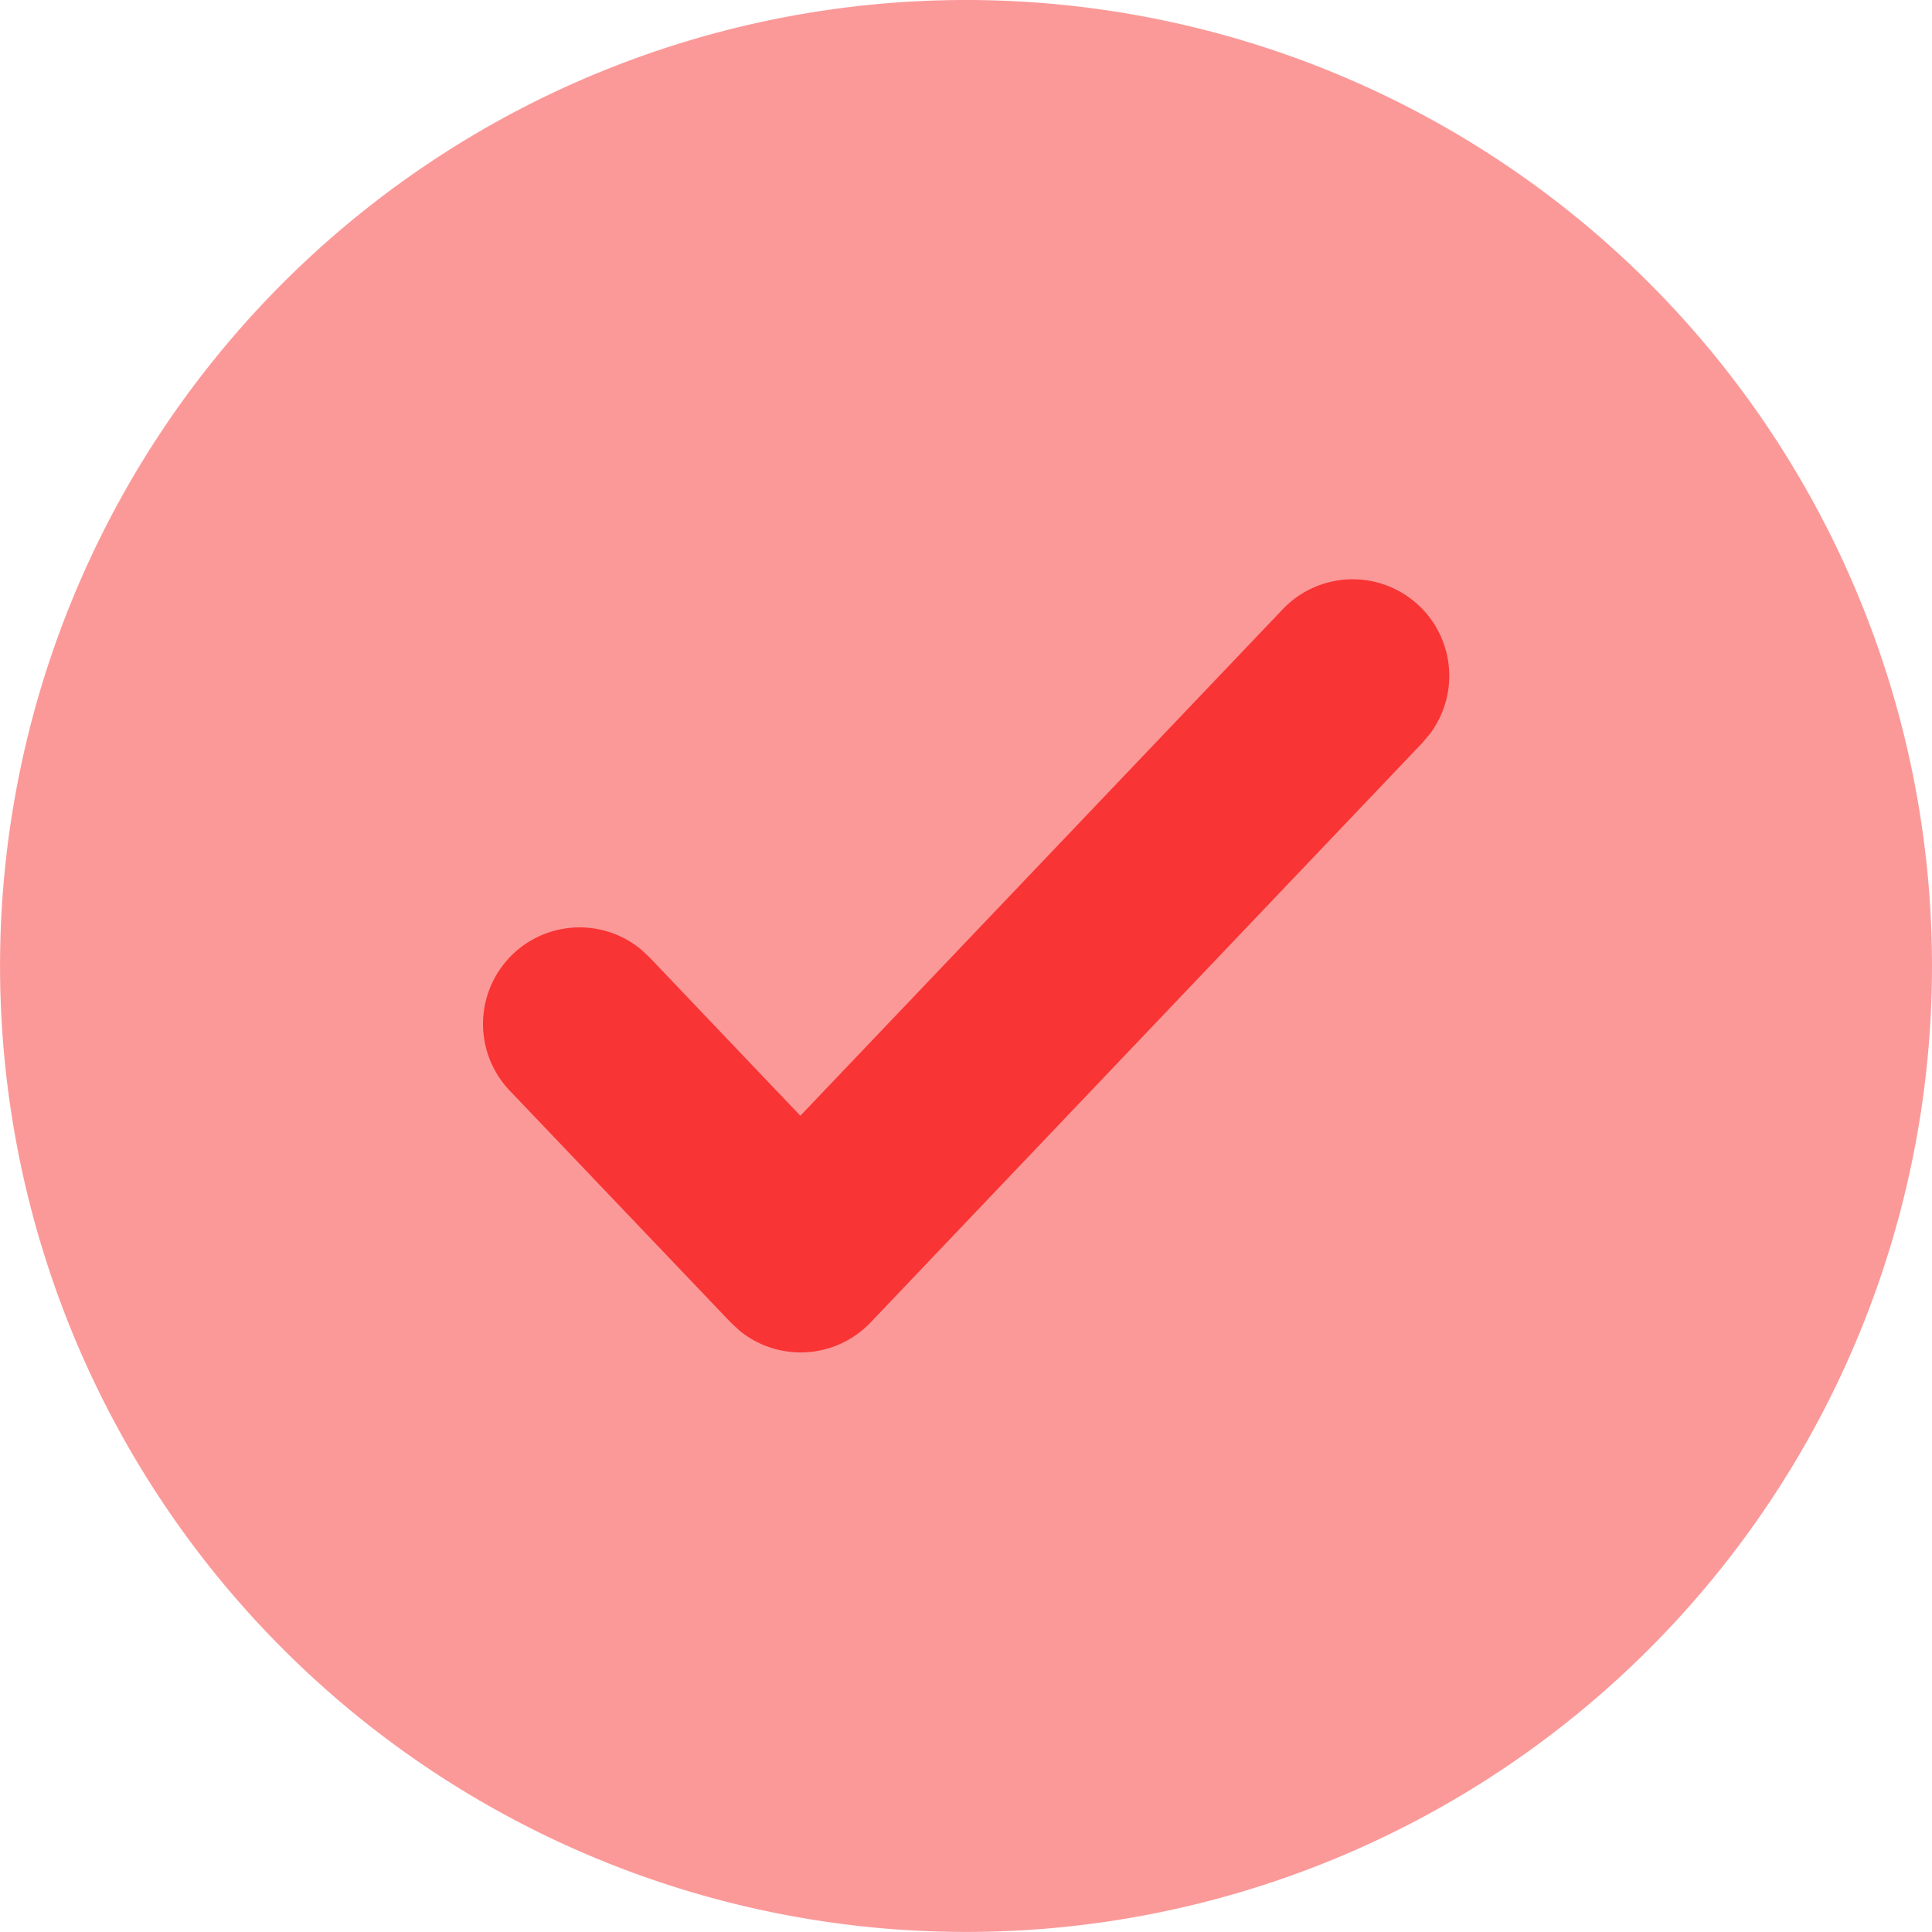
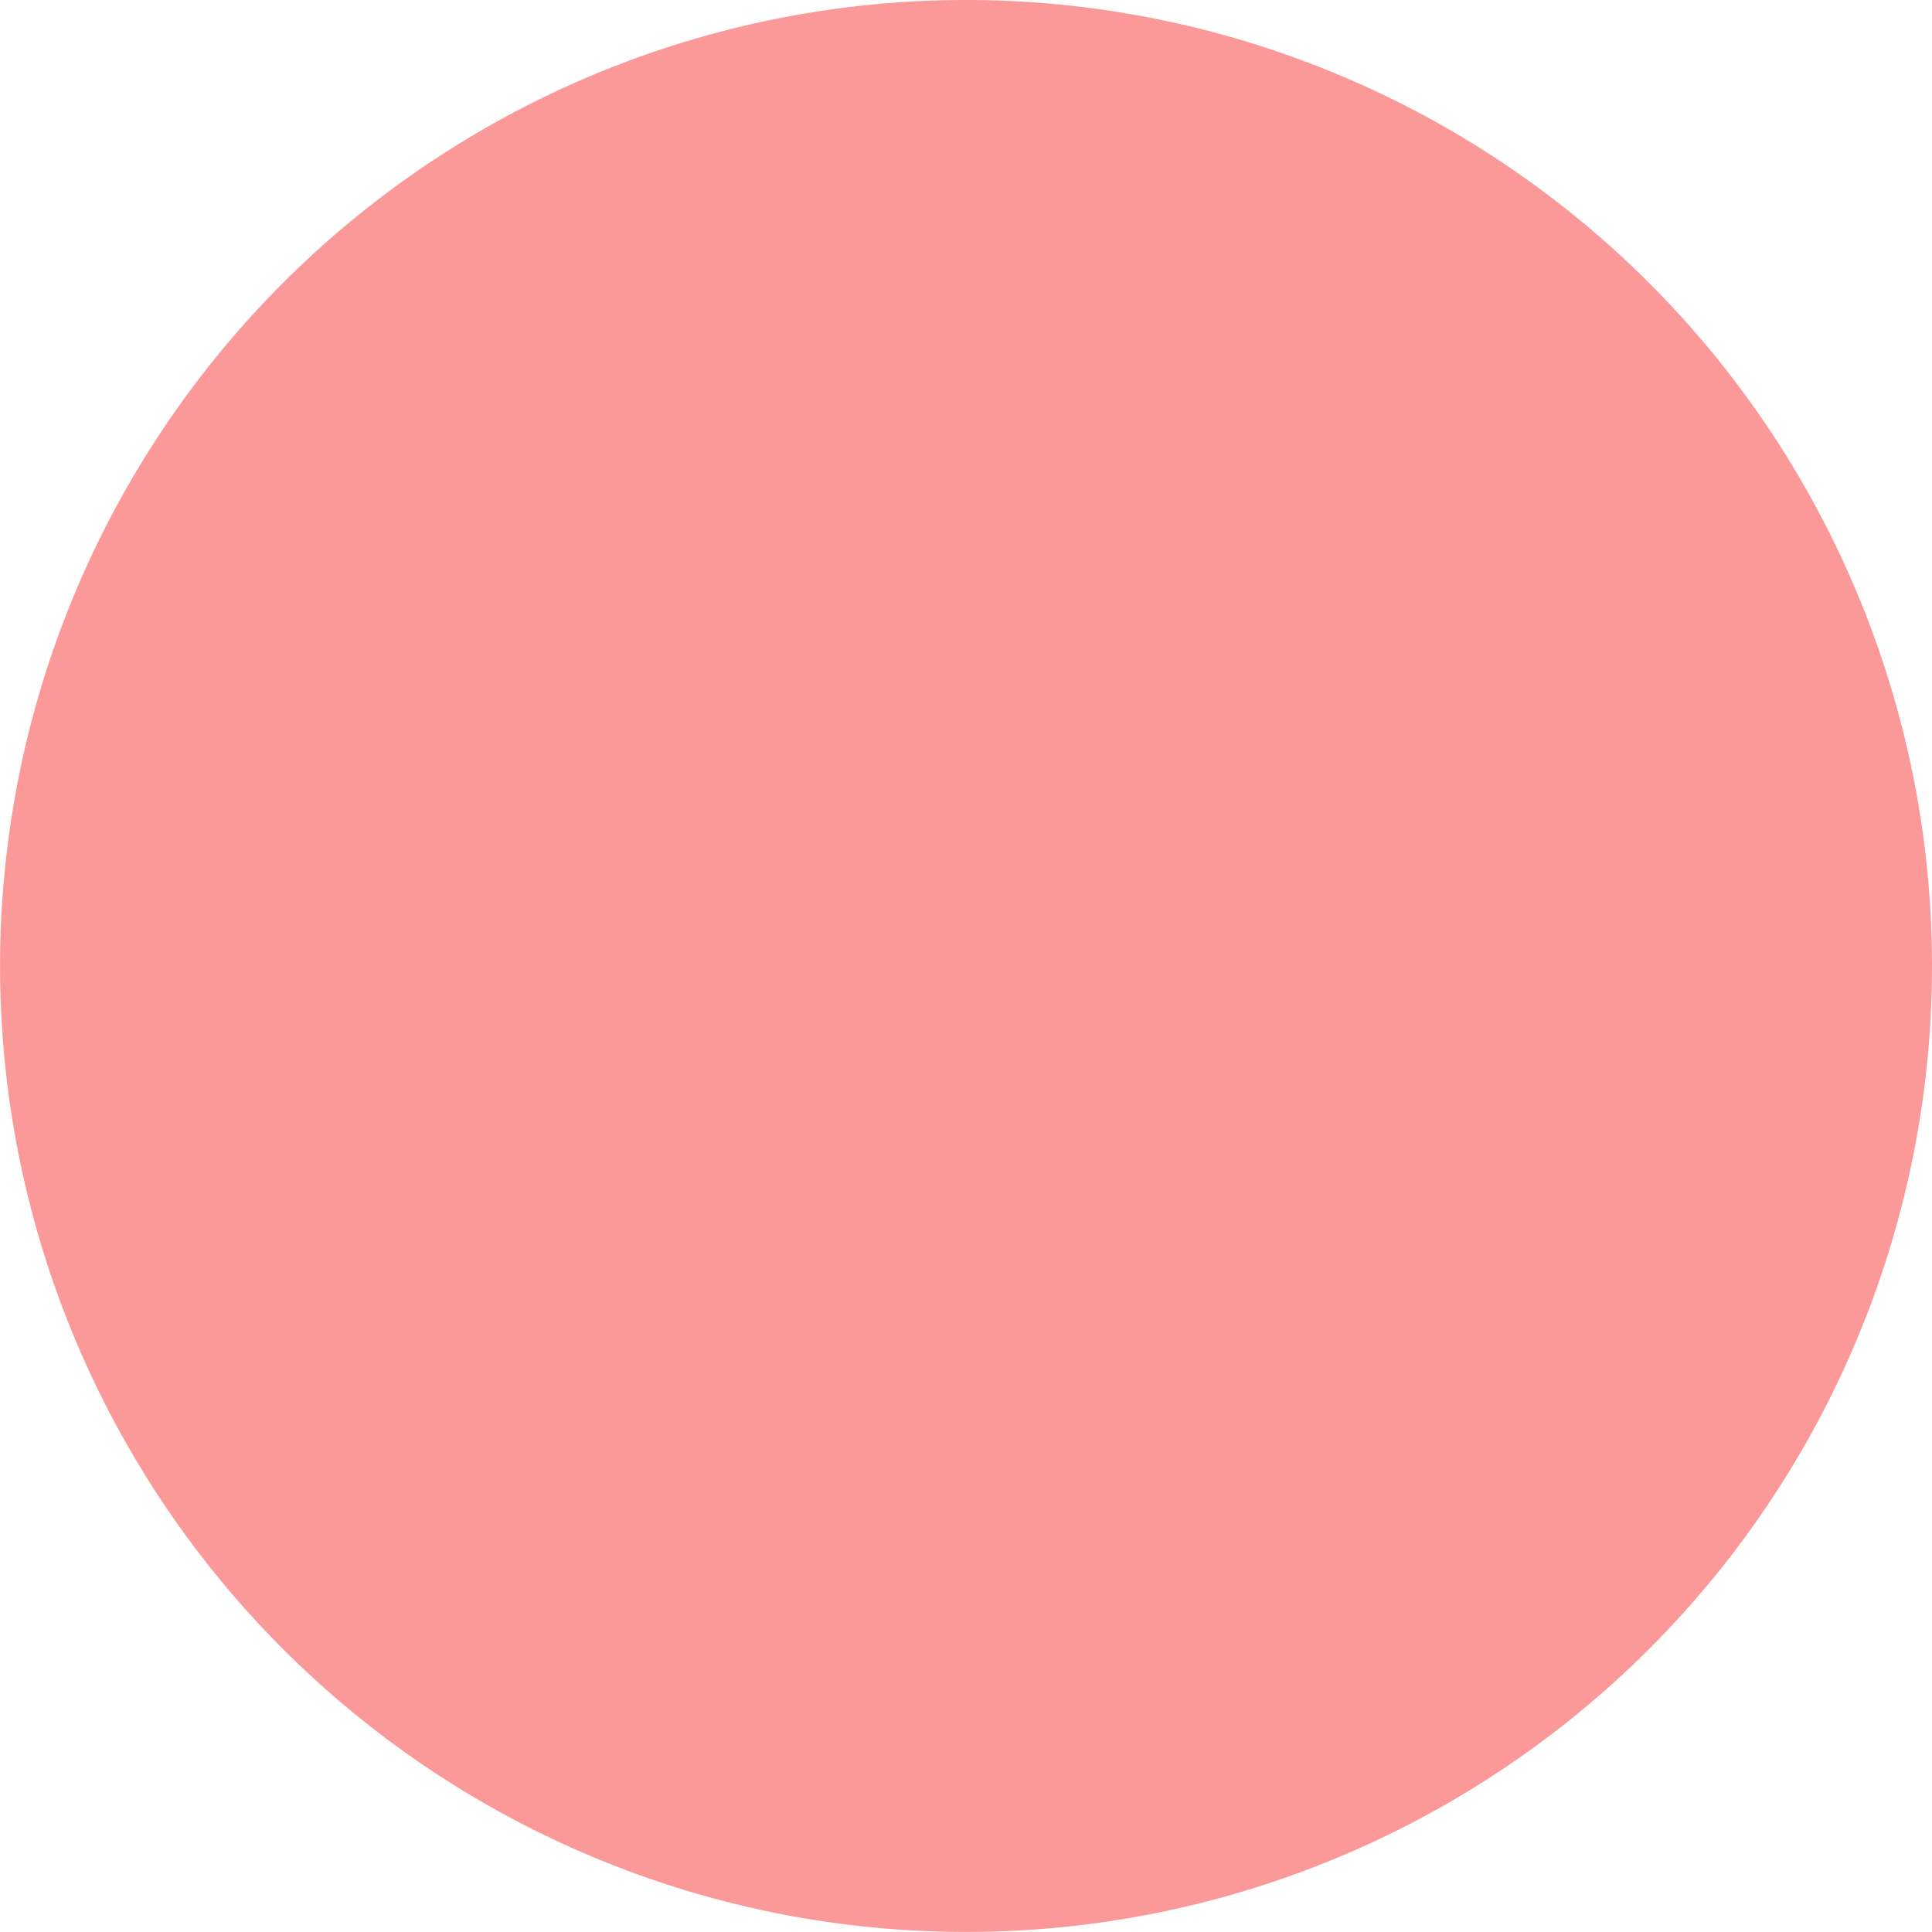
<svg xmlns="http://www.w3.org/2000/svg" id="Icon" width="38.167" height="38.167" viewBox="0 0 38.167 38.167">
  <path id="Path" d="M19.083,0A19.083,19.083,0,1,0,38.167,19.083,19.083,19.083,0,0,0,19.083,0Z" fill="#f93434" opacity="0.5" />
-   <path id="Path-2" data-name="Path" d="M15.793.592a1.908,1.908,0,0,1,2.918,2.449l-.154.184-10.9,11.45a1.909,1.909,0,0,1-2.582.168l-.182-.168L.526,10.094A1.908,1.908,0,0,1,3.114,7.3l.176.163,2.979,3.129Z" transform="translate(9.542 11.45)" fill="#f93434" />
</svg>